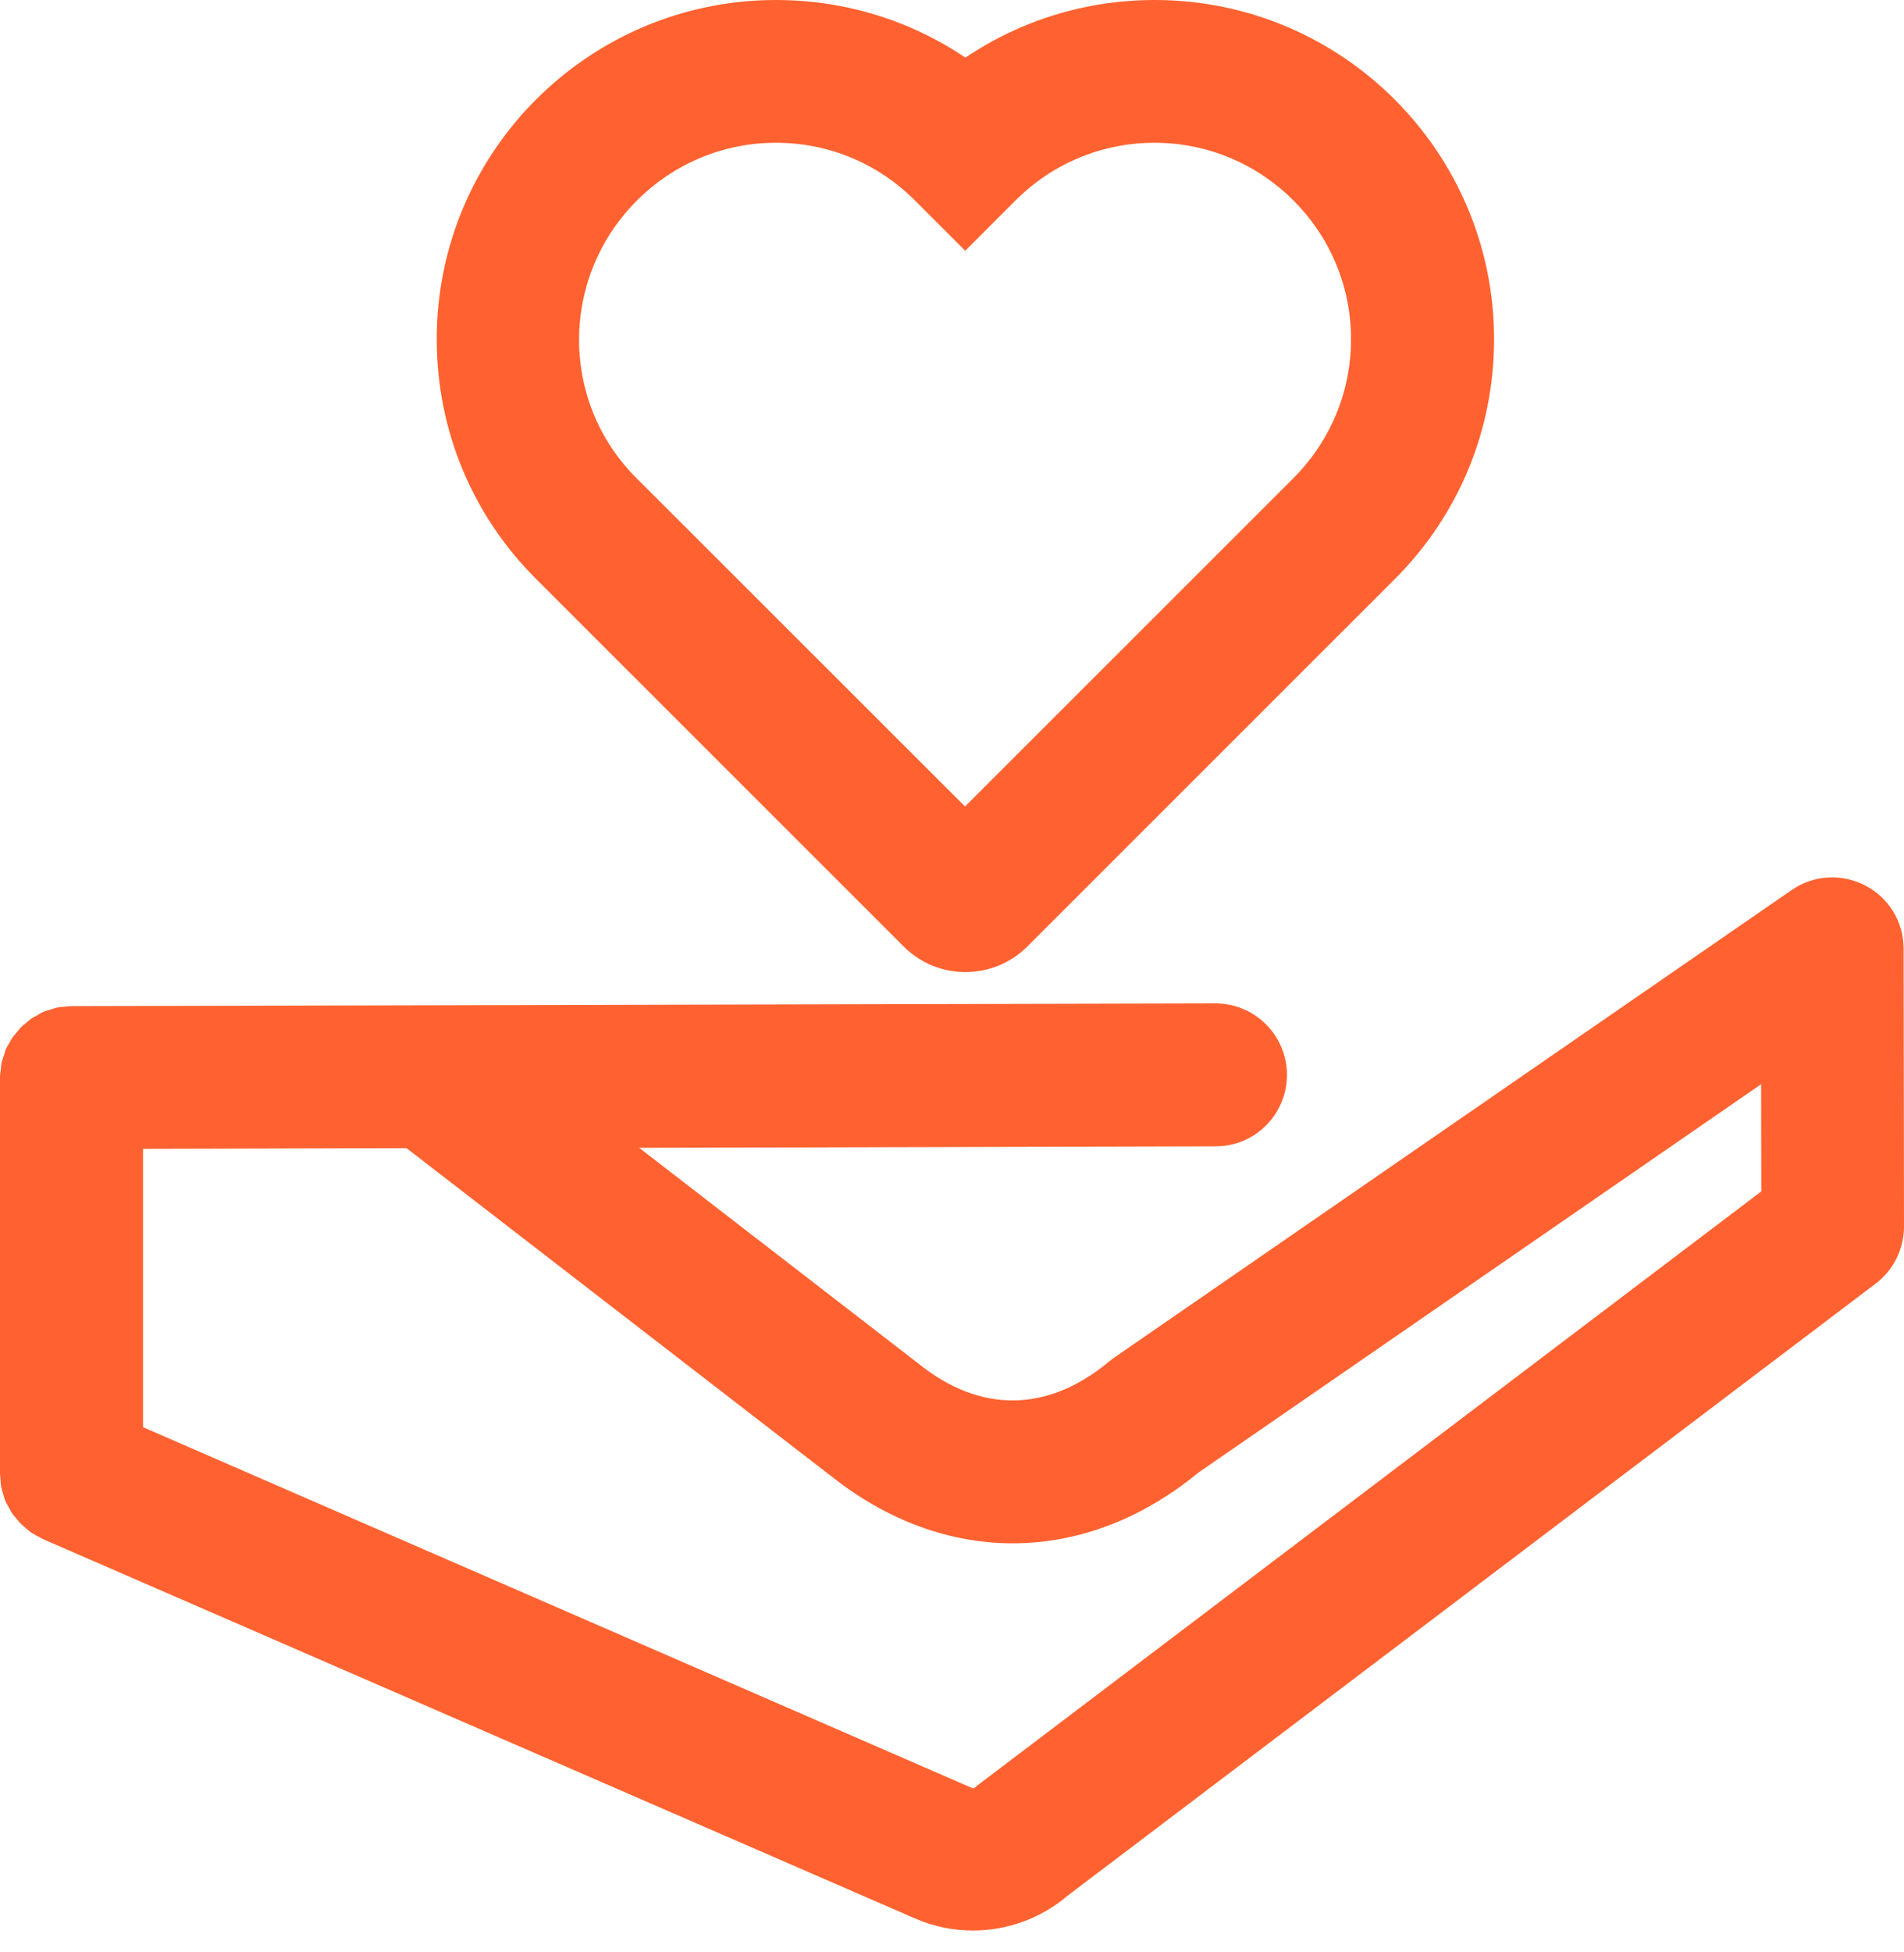
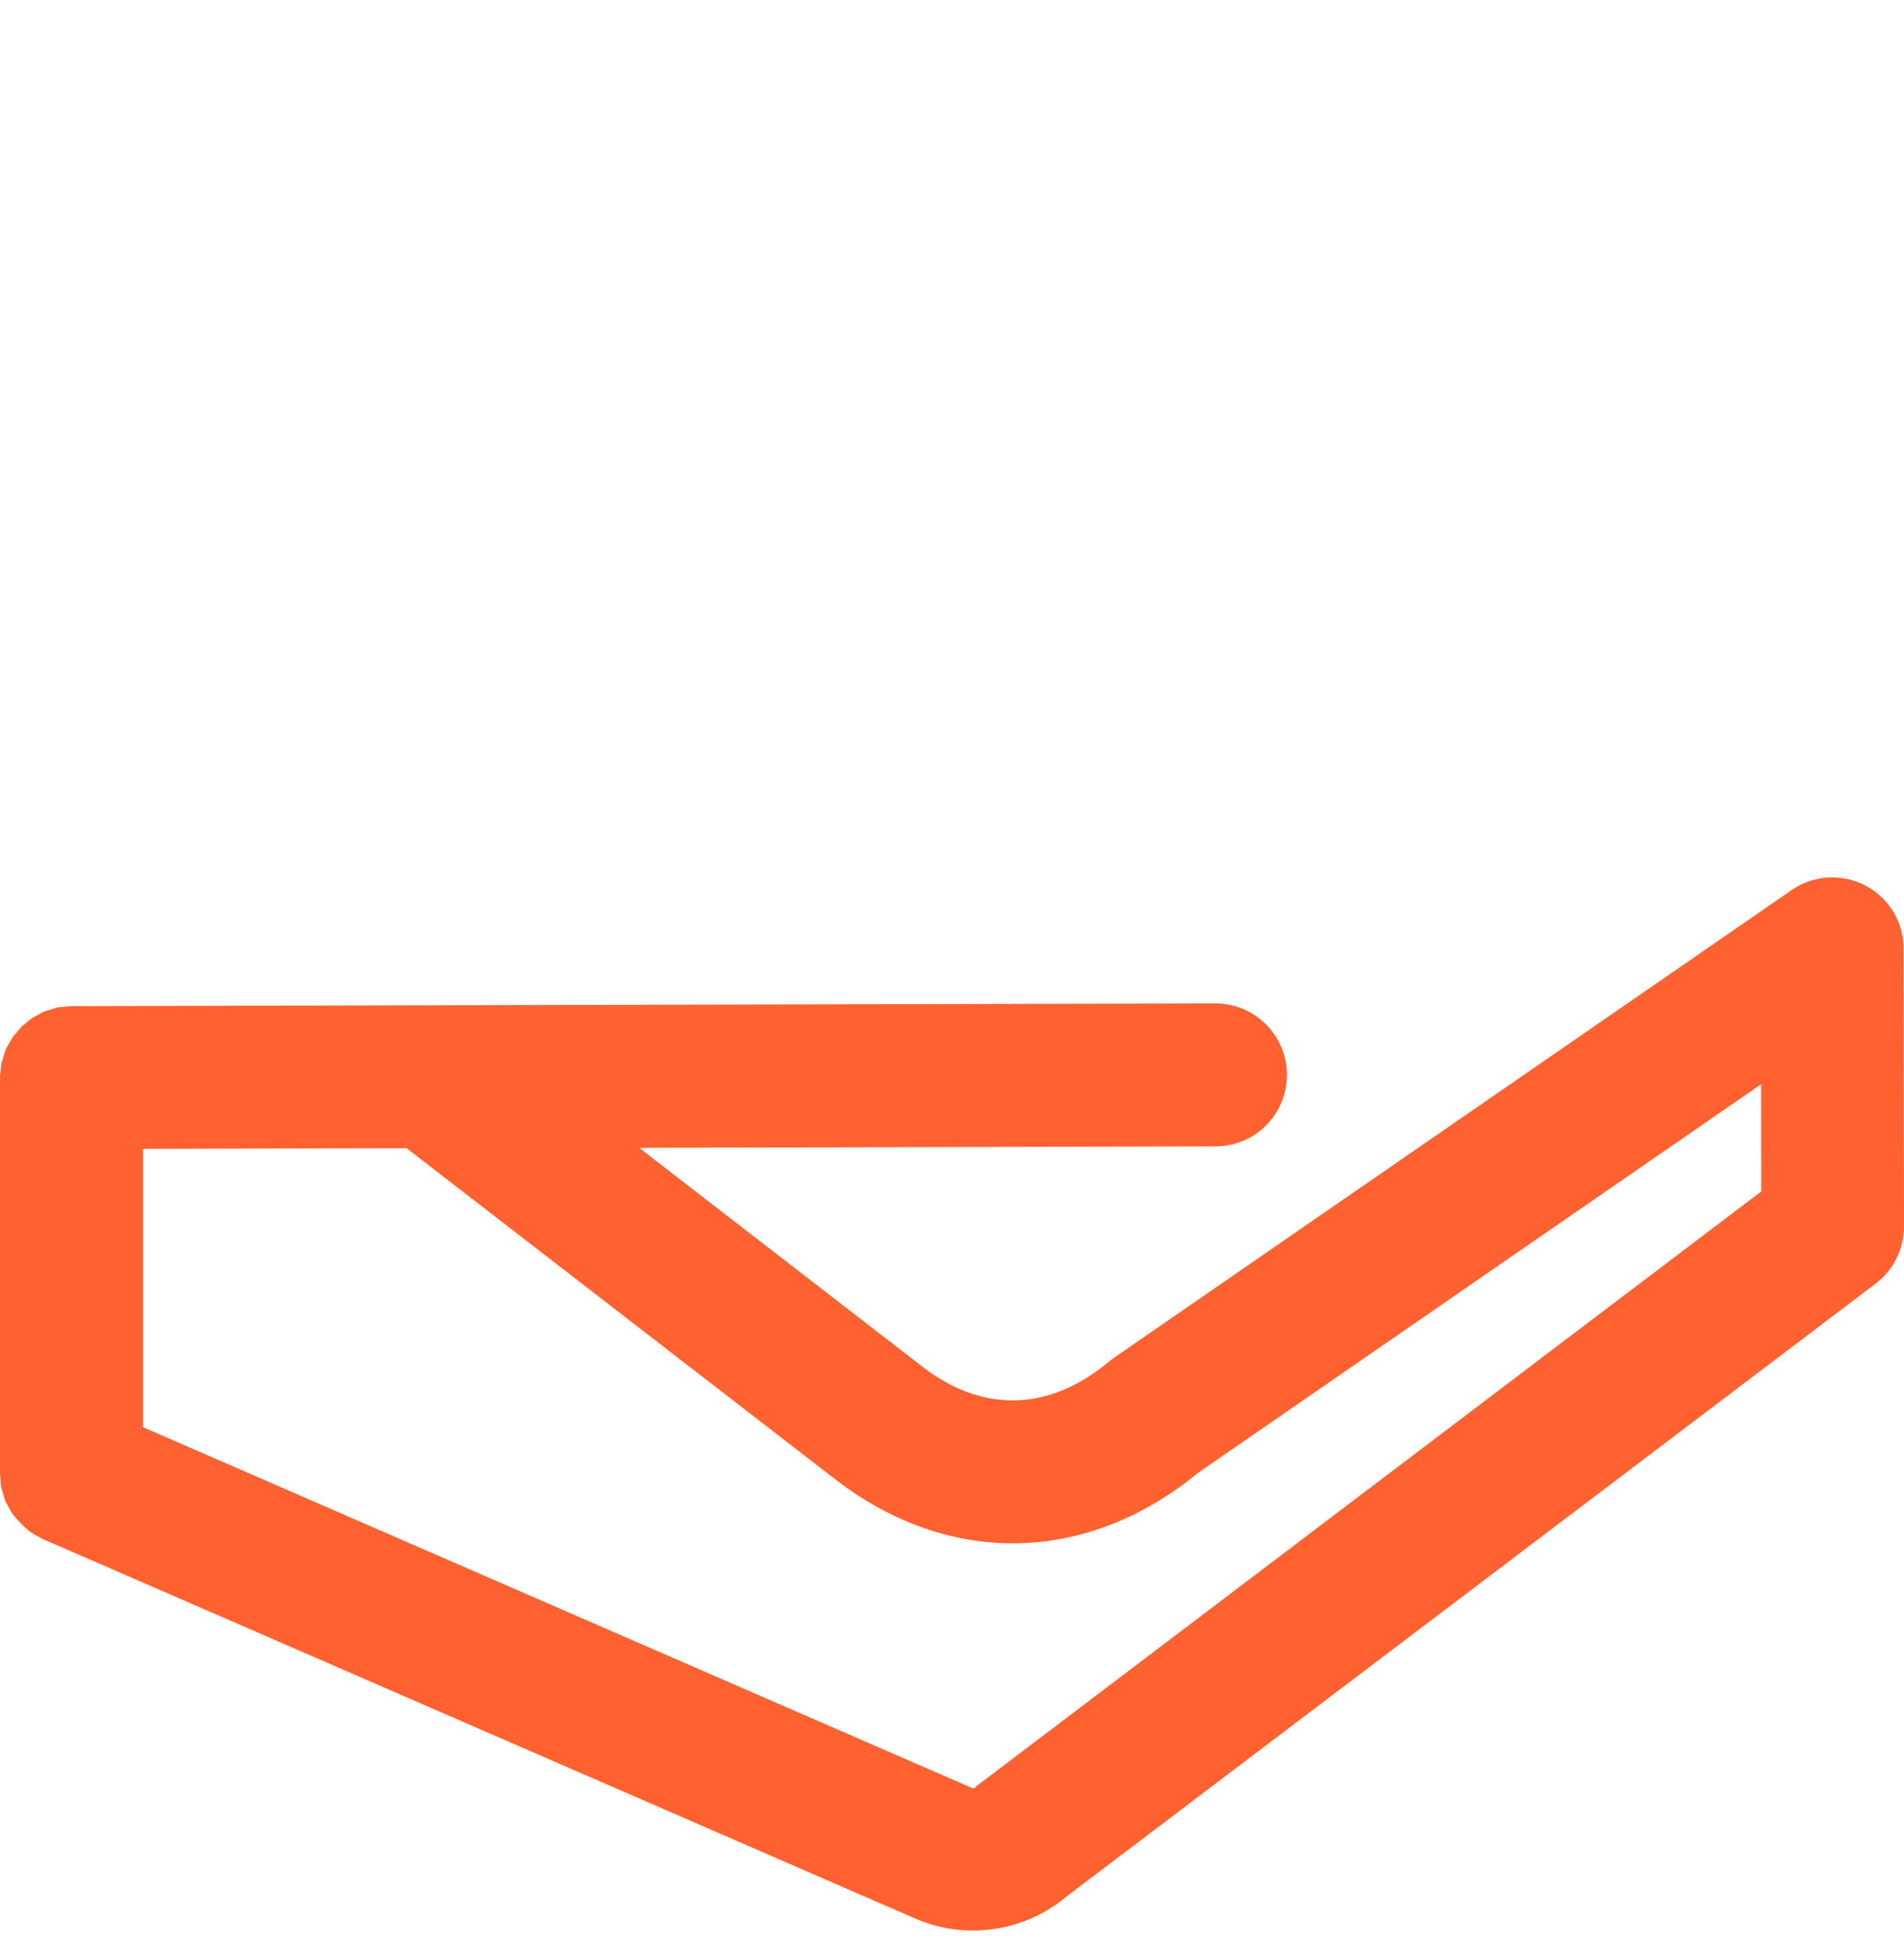
<svg xmlns="http://www.w3.org/2000/svg" width="40" height="41" viewBox="0 0 40 41" fill="none">
-   <path d="M18.985 19.877C19.344 20.236 19.813 20.414 20.282 20.414C20.75 20.414 21.223 20.236 21.582 19.877L29.302 12.161C30.647 10.816 31.388 9.027 31.388 7.122C31.388 3.194 28.19 0 24.262 0C22.822 0 21.45 0.423 20.282 1.21C19.113 0.423 17.741 0 16.301 0C12.369 0 9.175 3.194 9.175 7.122C9.175 9.031 9.92 10.827 11.277 12.173L18.985 19.877ZM16.301 2.998C17.405 2.998 18.441 3.429 19.219 4.208L20.278 5.266L21.336 4.208C22.115 3.429 23.155 2.998 24.255 2.998C26.53 2.998 28.383 4.85 28.383 7.122C28.383 8.222 27.952 9.258 27.173 10.041L20.274 16.936L13.382 10.052C12.596 9.273 12.165 8.234 12.165 7.126C12.173 4.85 14.025 2.998 16.301 2.998Z" fill="#FF6230" />
-   <path d="M39.992 19.919C39.992 19.363 39.682 18.853 39.187 18.596C38.692 18.339 38.099 18.373 37.641 18.69L23.416 28.504C23.378 28.53 23.34 28.561 23.306 28.587C22.013 29.668 20.588 29.683 19.287 28.629C19.284 28.625 19.276 28.621 19.272 28.617C19.268 28.614 19.265 28.61 19.257 28.606L13.428 24.104L25.54 24.073C26.368 24.073 27.037 23.401 27.037 22.569C27.033 21.741 26.364 21.072 25.536 21.072H25.533L1.501 21.129C1.444 21.129 1.391 21.14 1.338 21.144C1.293 21.148 1.248 21.148 1.202 21.159C1.145 21.17 1.093 21.193 1.04 21.208C1.002 21.219 0.956 21.231 0.919 21.246C0.869 21.265 0.828 21.295 0.783 21.321C0.745 21.344 0.703 21.359 0.665 21.386C0.628 21.412 0.597 21.442 0.559 21.473C0.522 21.507 0.476 21.533 0.442 21.571C0.416 21.597 0.393 21.631 0.367 21.662C0.329 21.707 0.291 21.748 0.257 21.794C0.238 21.824 0.223 21.858 0.204 21.888C0.174 21.941 0.14 21.991 0.117 22.047C0.102 22.085 0.095 22.123 0.083 22.161C0.064 22.217 0.045 22.27 0.03 22.327C0.023 22.372 0.023 22.422 0.015 22.467C0.008 22.52 0 22.573 0 22.629V30.935V30.939V30.954C0 30.984 0.008 31.014 0.008 31.041C0.011 31.109 0.015 31.173 0.026 31.237C0.038 31.286 0.053 31.332 0.068 31.381C0.083 31.426 0.091 31.472 0.11 31.513C0.129 31.562 0.155 31.604 0.181 31.649C0.204 31.691 0.223 31.729 0.246 31.767C0.272 31.808 0.306 31.842 0.336 31.88C0.367 31.918 0.397 31.956 0.431 31.993C0.465 32.027 0.507 32.058 0.544 32.092C0.582 32.122 0.612 32.156 0.654 32.182C0.711 32.22 0.771 32.254 0.835 32.284C0.858 32.296 0.881 32.315 0.907 32.322L0.919 32.326C0.919 32.326 0.922 32.326 0.922 32.33L19.231 40.291C19.62 40.461 20.032 40.541 20.44 40.541C21.155 40.541 21.862 40.291 22.421 39.815L39.407 26.954C39.781 26.671 40 26.224 40 25.756L39.992 19.919ZM20.573 37.464C20.539 37.486 20.509 37.513 20.478 37.543C20.463 37.554 20.444 37.558 20.425 37.55L3.005 29.971V24.126L8.54 24.111L17.427 30.973C17.431 30.976 17.435 30.976 17.439 30.98C19.839 32.904 22.792 32.886 25.173 30.927L36.998 22.769L37.002 25.019L20.573 37.464Z" fill="#FF6230" />
+   <path d="M39.992 19.919C39.992 19.363 39.682 18.853 39.187 18.596C38.692 18.339 38.099 18.373 37.641 18.69L23.416 28.504C23.378 28.53 23.34 28.561 23.306 28.587C22.013 29.668 20.588 29.683 19.287 28.629C19.284 28.625 19.276 28.621 19.272 28.617C19.268 28.614 19.265 28.61 19.257 28.606L13.428 24.104L25.54 24.073C26.368 24.073 27.037 23.401 27.037 22.569C27.033 21.741 26.364 21.072 25.536 21.072H25.533L1.501 21.129C1.444 21.129 1.391 21.14 1.338 21.144C1.293 21.148 1.248 21.148 1.202 21.159C1.145 21.17 1.093 21.193 1.04 21.208C1.002 21.219 0.956 21.231 0.919 21.246C0.869 21.265 0.828 21.295 0.783 21.321C0.745 21.344 0.703 21.359 0.665 21.386C0.628 21.412 0.597 21.442 0.559 21.473C0.522 21.507 0.476 21.533 0.442 21.571C0.416 21.597 0.393 21.631 0.367 21.662C0.329 21.707 0.291 21.748 0.257 21.794C0.238 21.824 0.223 21.858 0.204 21.888C0.174 21.941 0.14 21.991 0.117 22.047C0.102 22.085 0.095 22.123 0.083 22.161C0.064 22.217 0.045 22.27 0.03 22.327C0.023 22.372 0.023 22.422 0.015 22.467C0.008 22.52 0 22.573 0 22.629V30.935V30.939V30.954C0 30.984 0.008 31.014 0.008 31.041C0.011 31.109 0.015 31.173 0.026 31.237C0.038 31.286 0.053 31.332 0.068 31.381C0.083 31.426 0.091 31.472 0.11 31.513C0.129 31.562 0.155 31.604 0.181 31.649C0.204 31.691 0.223 31.729 0.246 31.767C0.272 31.808 0.306 31.842 0.336 31.88C0.465 32.027 0.507 32.058 0.544 32.092C0.582 32.122 0.612 32.156 0.654 32.182C0.711 32.22 0.771 32.254 0.835 32.284C0.858 32.296 0.881 32.315 0.907 32.322L0.919 32.326C0.919 32.326 0.922 32.326 0.922 32.33L19.231 40.291C19.62 40.461 20.032 40.541 20.44 40.541C21.155 40.541 21.862 40.291 22.421 39.815L39.407 26.954C39.781 26.671 40 26.224 40 25.756L39.992 19.919ZM20.573 37.464C20.539 37.486 20.509 37.513 20.478 37.543C20.463 37.554 20.444 37.558 20.425 37.55L3.005 29.971V24.126L8.54 24.111L17.427 30.973C17.431 30.976 17.435 30.976 17.439 30.98C19.839 32.904 22.792 32.886 25.173 30.927L36.998 22.769L37.002 25.019L20.573 37.464Z" fill="#FF6230" />
</svg>